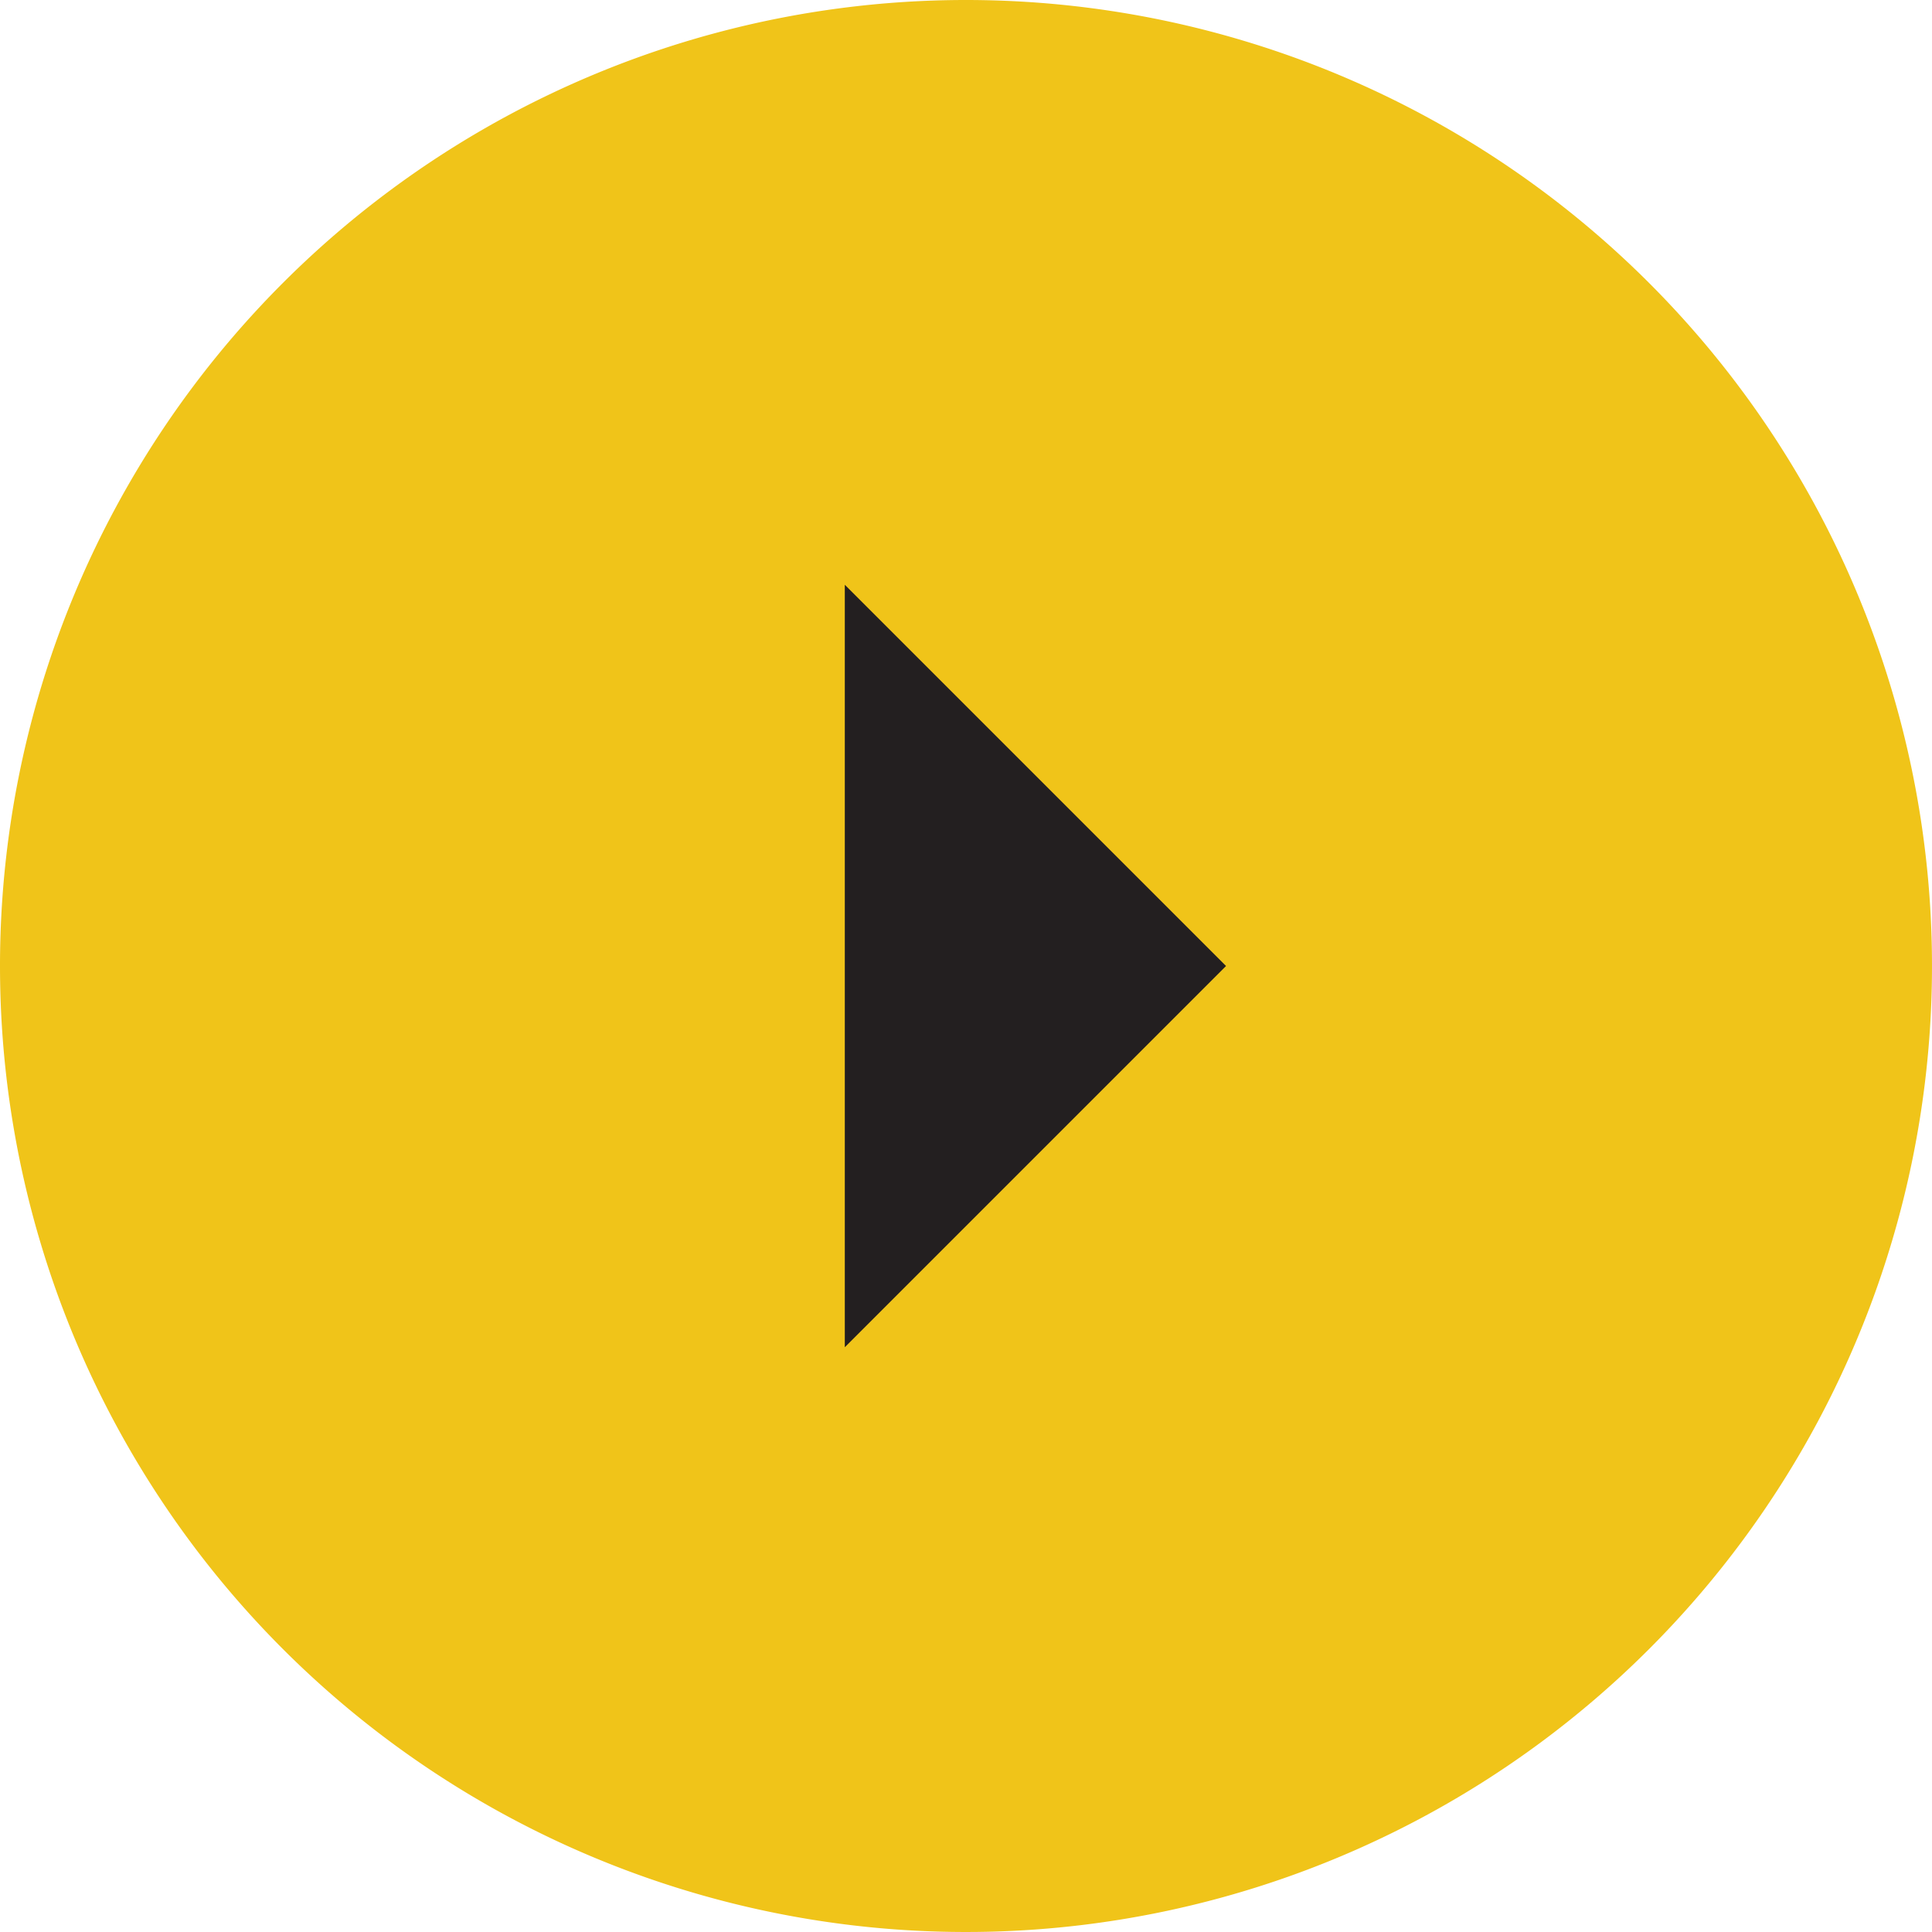
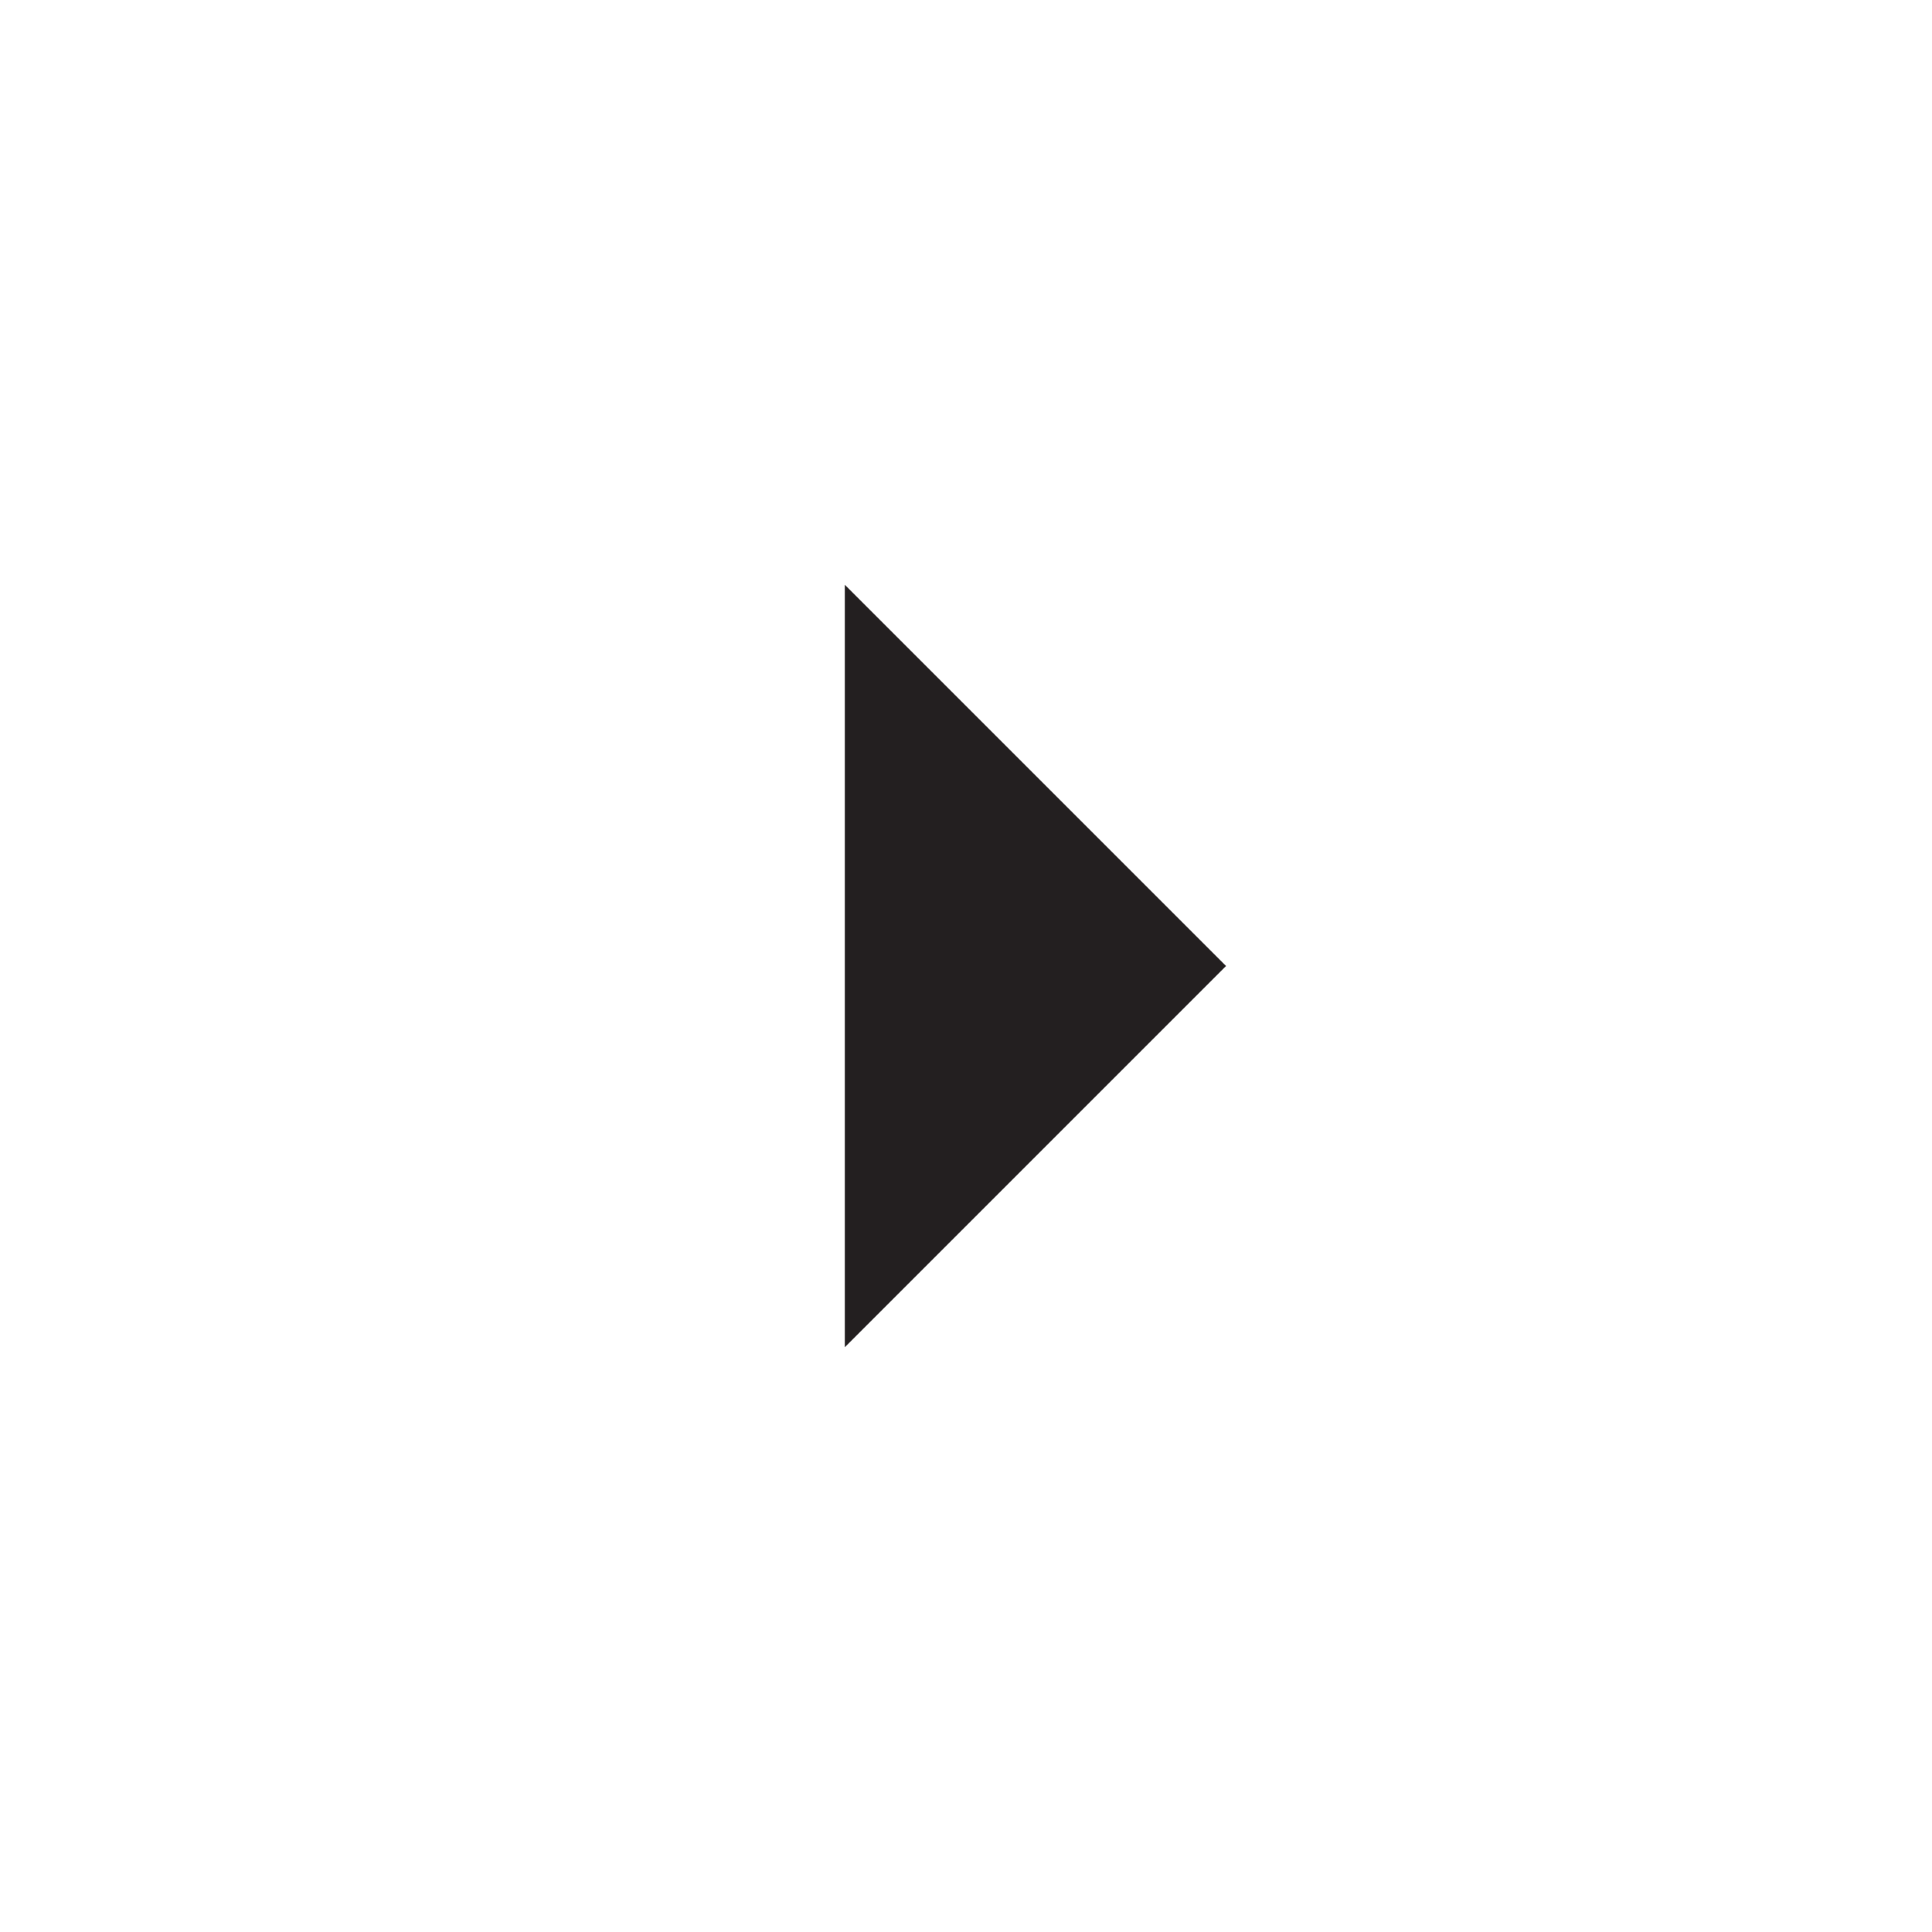
<svg xmlns="http://www.w3.org/2000/svg" width="48.22" height="48.22" viewBox="0 0 48.22 48.22">
  <g id="Group_299" data-name="Group 299" transform="translate(-729 -501.28)">
-     <path id="Path_1099" data-name="Path 1099" d="M24.11,60.217A24.11,24.11,0,1,1,0,84.327a24.109,24.109,0,0,1,24.11-24.11" transform="translate(729 441.063)" fill="#f0c419" />
    <path id="Path_1100" data-name="Path 1100" d="M30.6,84.327l-9.515,9.515V74.812Z" transform="translate(729 441.063)" fill="#231f20" />
  </g>
</svg>